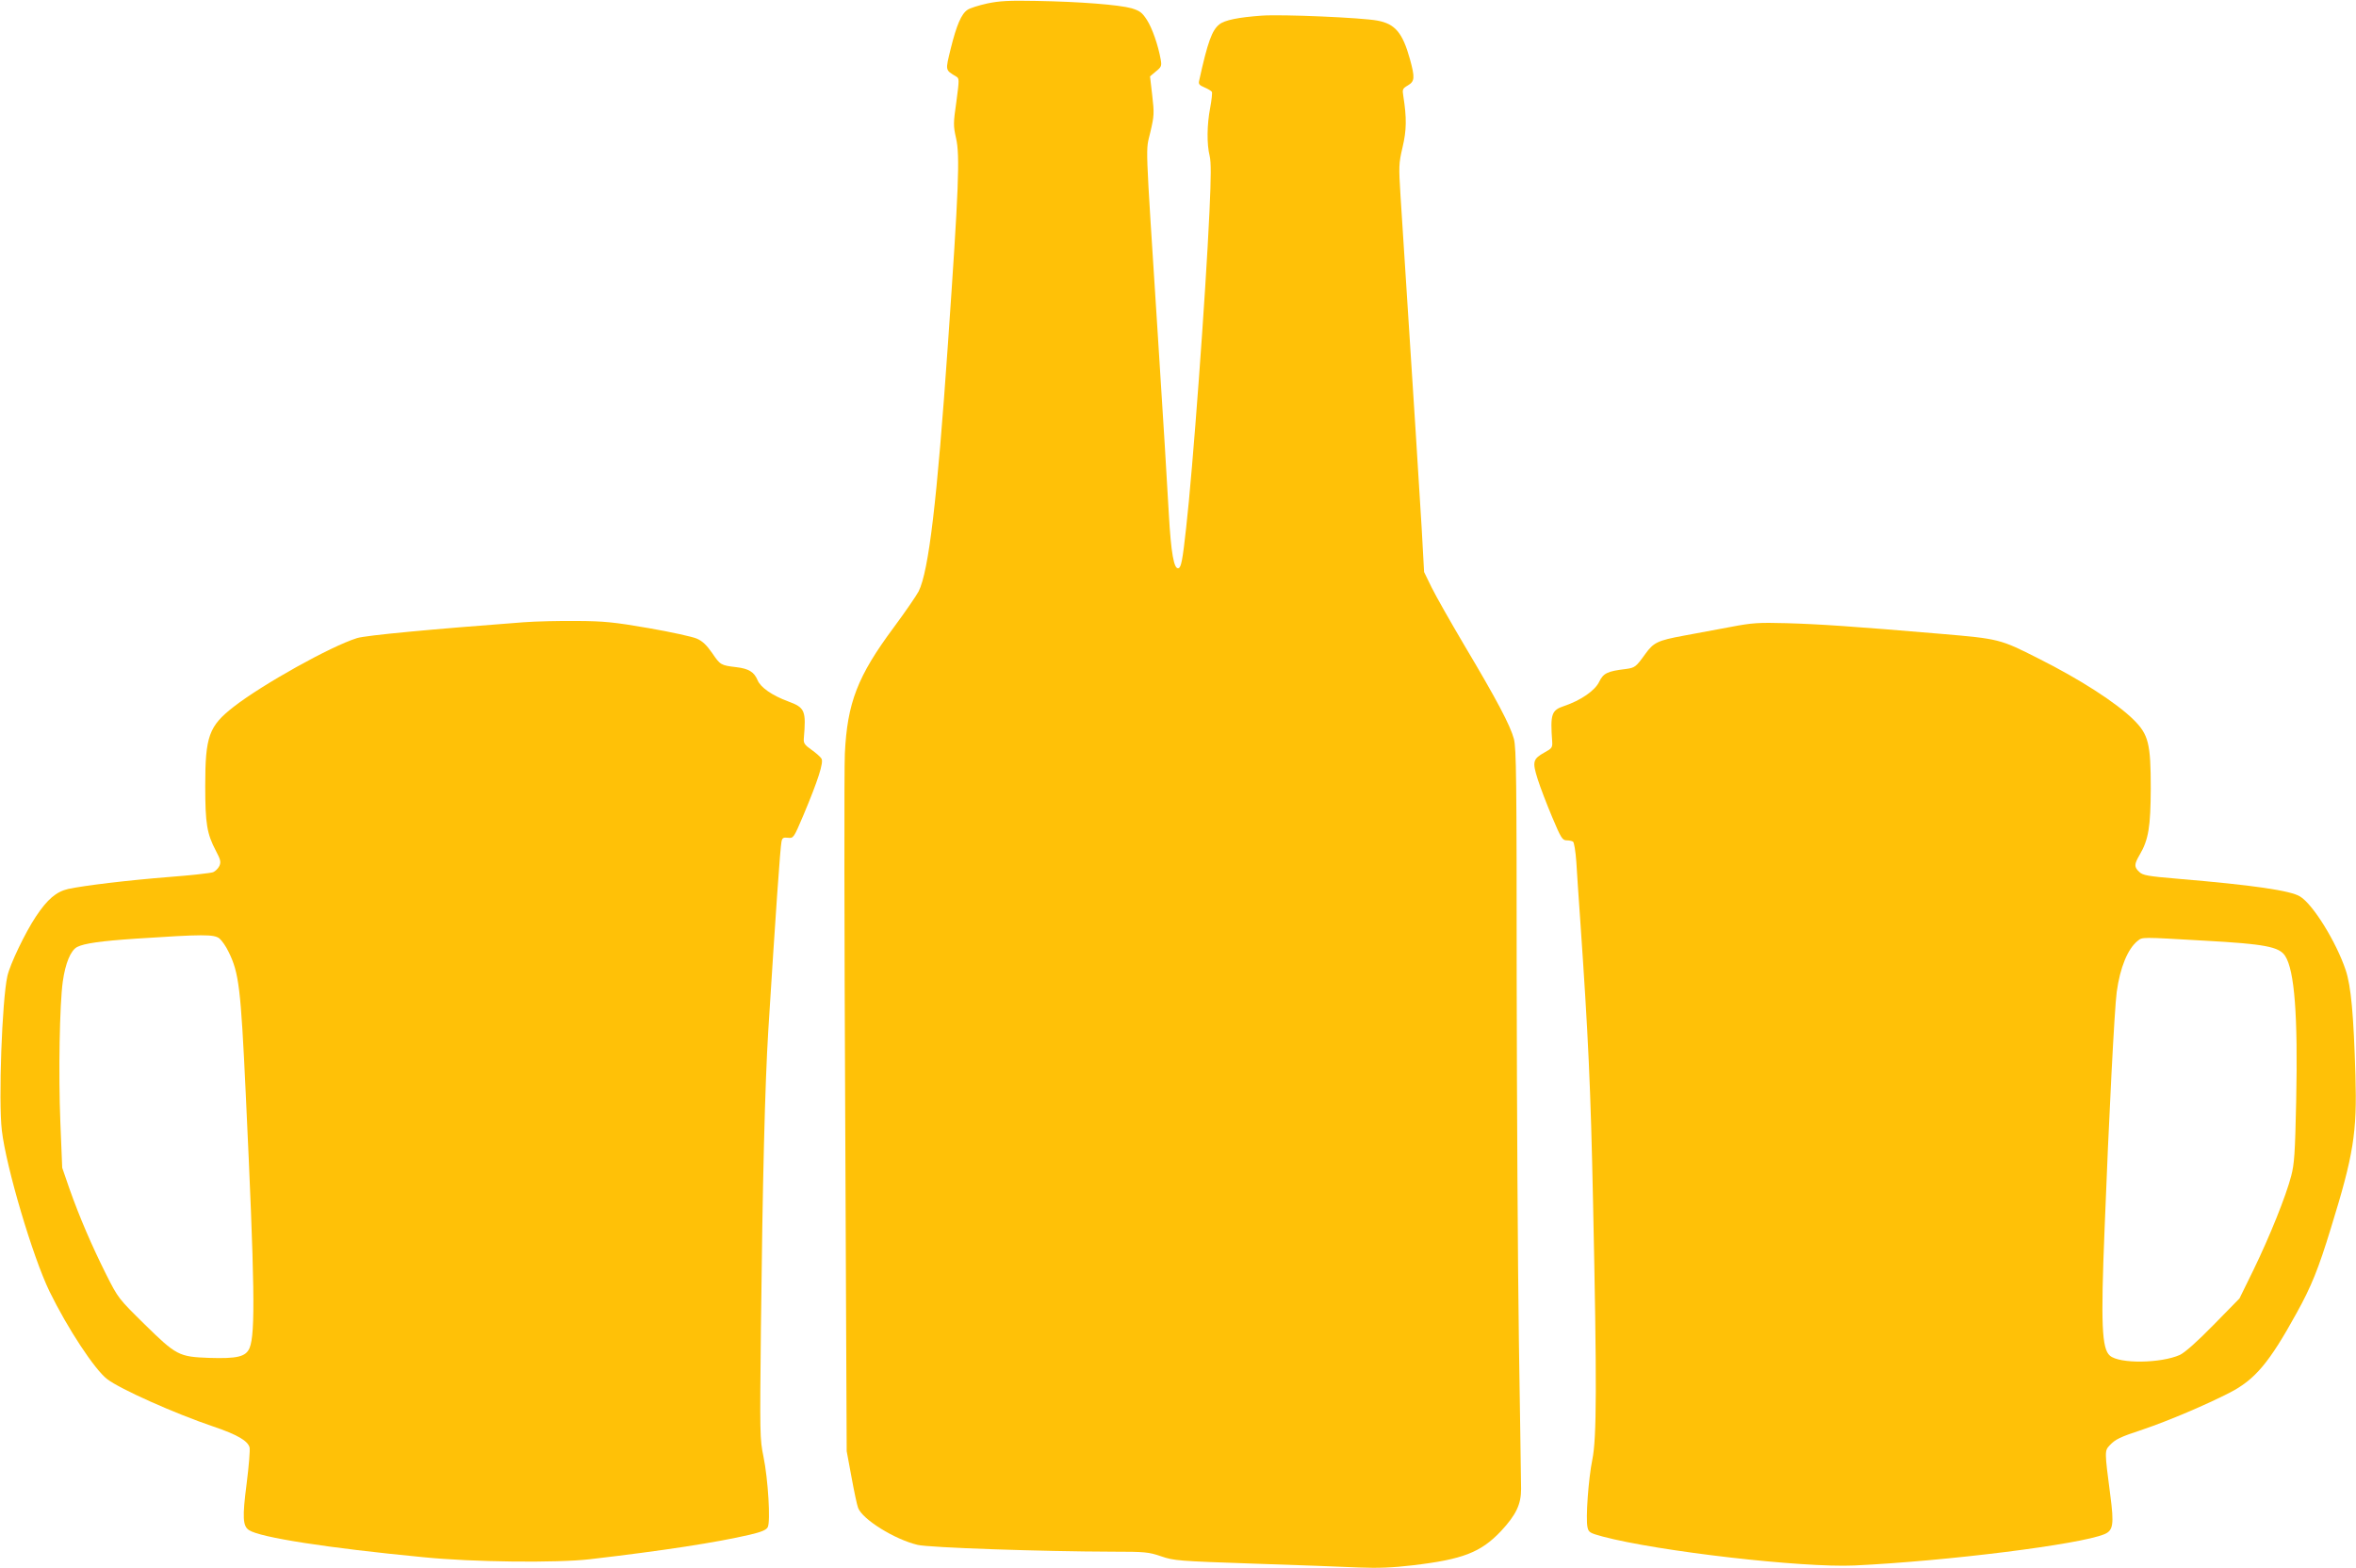
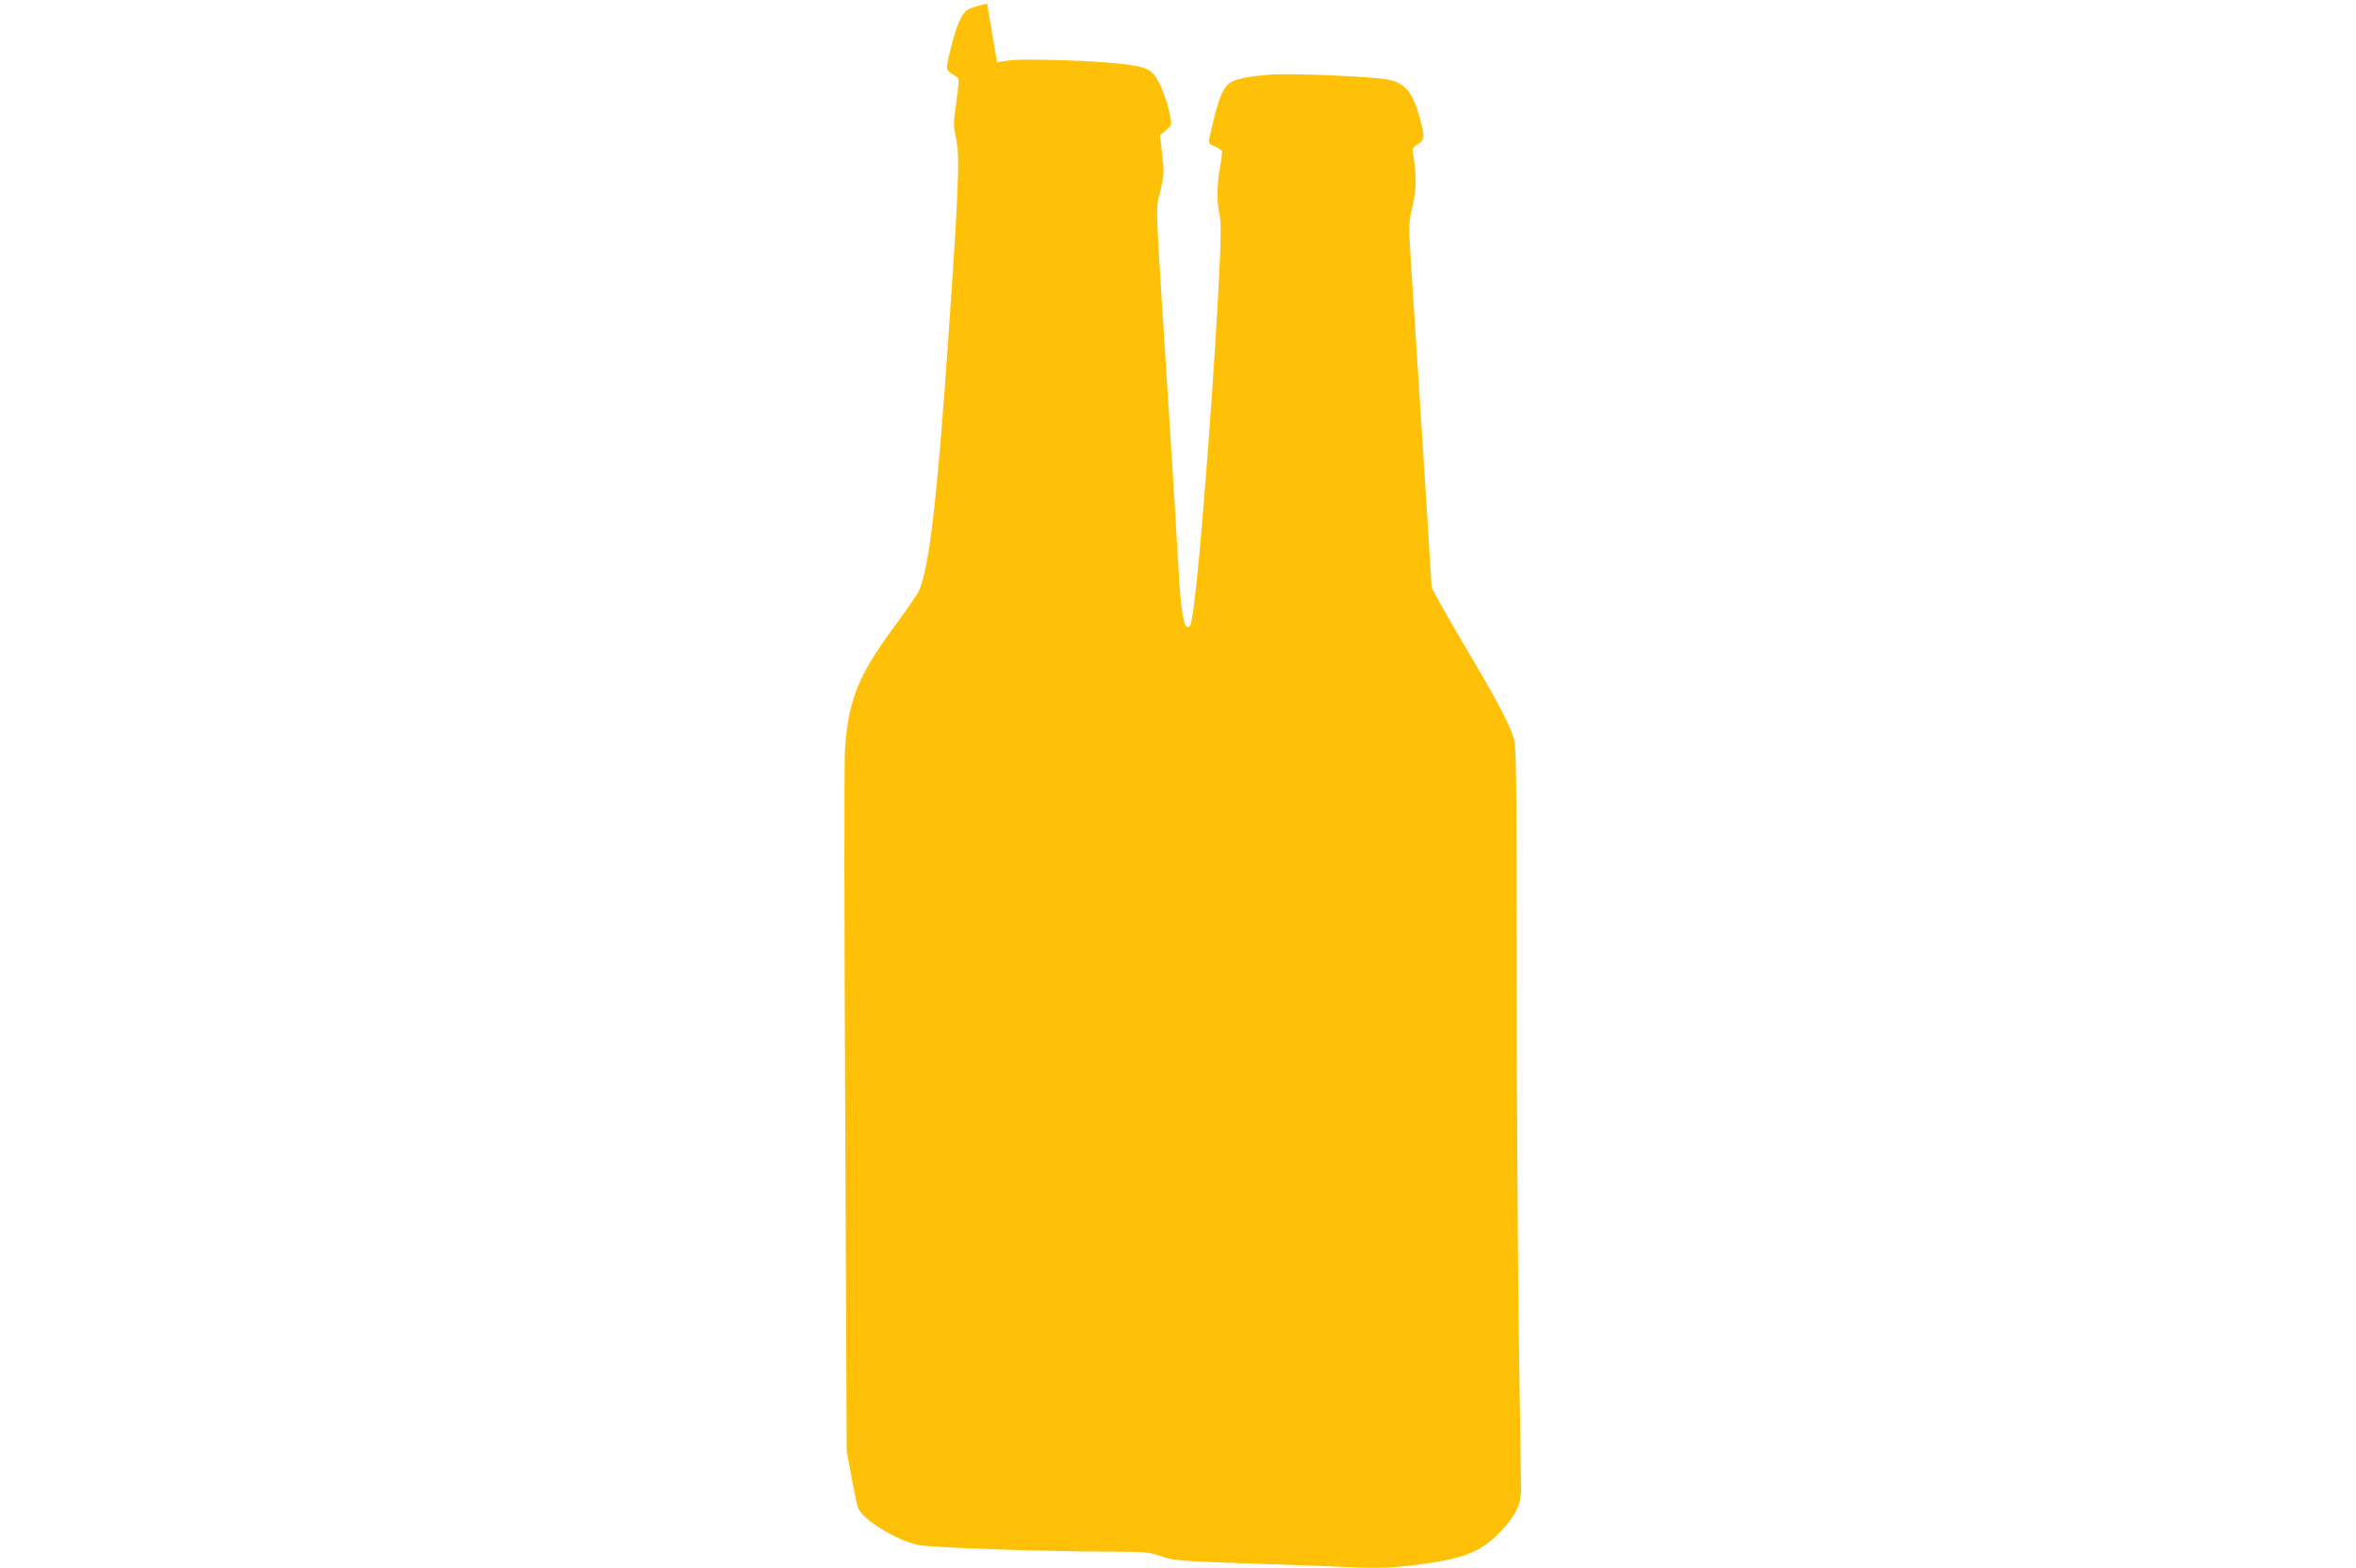
<svg xmlns="http://www.w3.org/2000/svg" version="1.0" width="1280pt" height="852pt" viewBox="0 0 1280 852" preserveAspectRatio="xMidYMid meet">
  <g transform="translate(0,852) scale(0.1,-0.1)" fill="#ffc107" stroke="none">
-     <path d="M5363 8501 c-45 -10 -93 -25 -106 -34 -34 -22 -60 -83 -92 -212 -29 -120 -31 -114 30 -151 17 -10 17 -15 1 -136 -17 -118 -17 -131 -2 -198 22 -94 15 -271 -44 -1120 -59 -852 -104 -1231 -159 -1343 -12 -23 -73 -112 -136 -197 -196 -264 -252 -409 -265 -685 -4 -82 -3 -969 2 -1970 l8 -1820 26 -140 c14 -77 30 -153 36 -168 24 -63 198 -171 323 -201 62 -15 671 -36 1060 -37 175 0 196 -2 263 -25 70 -24 92 -26 505 -40 238 -8 495 -17 572 -21 103 -4 180 -1 290 12 272 32 370 70 479 185 83 89 110 146 110 230 0 36 -6 398 -12 805 -6 407 -11 1296 -12 1975 0 1083 -2 1243 -15 1295 -20 74 -92 211 -270 510 -75 127 -155 268 -177 313 l-41 84 -13 236 c-12 200 -37 602 -115 1807 -10 162 -10 175 11 265 22 93 23 158 4 279 -6 35 -4 40 25 57 37 22 39 41 11 143 -40 143 -80 191 -176 209 -82 16 -520 35 -629 27 -126 -9 -202 -24 -231 -48 -39 -31 -63 -95 -109 -305 -5 -19 1 -25 29 -37 19 -8 37 -19 40 -24 3 -4 -1 -43 -9 -86 -18 -92 -19 -199 -3 -262 8 -35 8 -108 -1 -302 -21 -458 -91 -1406 -127 -1721 -19 -174 -27 -213 -41 -217 -25 -9 -41 83 -53 297 -6 118 -33 557 -60 975 -70 1093 -66 985 -40 1098 21 89 21 103 10 199 l-12 103 32 27 c30 24 32 30 26 65 -14 78 -46 170 -75 215 -26 40 -38 49 -83 63 -68 19 -281 36 -518 40 -148 3 -201 0 -267 -14z" />
-     <path d="M2845 5139 c-505 -38 -856 -71 -905 -86 -142 -44 -513 -251 -670 -373 -135 -105 -155 -160 -155 -430 0 -205 9 -260 58 -353 26 -49 28 -61 19 -82 -7 -14 -22 -29 -34 -34 -13 -5 -120 -17 -238 -26 -227 -18 -459 -46 -549 -65 -65 -15 -113 -55 -176 -150 -58 -87 -141 -260 -155 -324 -29 -131 -49 -678 -30 -838 23 -199 168 -688 259 -875 97 -199 246 -426 314 -477 71 -54 366 -186 576 -257 130 -44 188 -78 197 -114 3 -14 -4 -102 -16 -196 -24 -184 -21 -231 13 -253 61 -40 428 -97 947 -147 267 -27 724 -32 905 -11 403 47 687 91 868 133 64 15 90 26 98 41 16 30 2 261 -23 383 -20 96 -20 122 -14 695 9 807 22 1327 40 1620 40 636 65 997 72 1028 4 19 10 23 35 20 30 -3 31 -2 84 123 79 188 111 287 98 307 -5 9 -30 31 -54 48 -37 26 -44 36 -42 60 13 153 7 169 -85 203 -87 32 -150 76 -166 115 -19 45 -48 63 -116 71 -84 10 -87 12 -131 77 -30 43 -53 65 -83 78 -22 10 -140 36 -261 57 -191 33 -243 38 -390 39 -93 1 -224 -2 -290 -7z m-1653 -1718 c13 -11 36 -43 50 -73 56 -114 66 -192 93 -768 49 -1035 53 -1306 21 -1384 -20 -48 -67 -59 -221 -54 -163 6 -177 13 -351 184 -140 138 -142 140 -207 269 -80 160 -145 312 -199 464 l-40 116 -10 245 c-11 269 -4 643 13 766 14 100 43 171 79 189 38 19 126 32 320 45 364 24 422 24 452 1z" />
-     <path d="M9405 5114 c-71 -13 -187 -35 -258 -48 -141 -26 -163 -37 -208 -99 -51 -71 -56 -75 -106 -82 -101 -12 -122 -23 -145 -70 -23 -48 -101 -101 -190 -131 -69 -23 -76 -43 -65 -194 2 -31 -2 -37 -41 -58 -64 -36 -68 -50 -38 -145 14 -45 50 -138 79 -207 47 -112 55 -125 77 -126 14 0 30 -3 36 -7 6 -3 14 -53 18 -109 3 -57 13 -197 21 -313 44 -637 57 -910 70 -1540 21 -989 20 -1278 -4 -1396 -21 -103 -37 -321 -26 -368 6 -27 13 -31 83 -50 302 -80 1082 -170 1367 -157 503 24 1224 114 1358 170 48 20 53 53 32 213 -31 237 -31 240 -4 269 32 34 54 45 184 88 136 46 338 132 467 198 139 71 217 164 365 433 80 144 119 241 186 460 124 401 143 519 134 832 -10 333 -24 485 -53 572 -51 152 -177 357 -248 400 -51 32 -256 62 -661 96 -167 14 -193 19 -212 37 -29 27 -29 41 2 94 48 82 59 152 60 359 0 245 -12 294 -94 375 -92 91 -292 220 -516 332 -209 106 -214 107 -530 134 -482 41 -665 53 -840 58 -151 4 -185 2 -300 -20z m2570 -1705 c329 -18 408 -33 440 -83 51 -78 70 -324 60 -790 -6 -281 -10 -341 -27 -405 -28 -109 -118 -332 -205 -511 l-76 -155 -141 -144 c-92 -94 -156 -150 -183 -163 -104 -46 -328 -49 -380 -4 -44 38 -50 170 -29 687 23 602 54 1200 66 1289 18 133 60 235 114 278 27 21 15 21 361 1z" />
+     <path d="M5363 8501 c-45 -10 -93 -25 -106 -34 -34 -22 -60 -83 -92 -212 -29 -120 -31 -114 30 -151 17 -10 17 -15 1 -136 -17 -118 -17 -131 -2 -198 22 -94 15 -271 -44 -1120 -59 -852 -104 -1231 -159 -1343 -12 -23 -73 -112 -136 -197 -196 -264 -252 -409 -265 -685 -4 -82 -3 -969 2 -1970 l8 -1820 26 -140 c14 -77 30 -153 36 -168 24 -63 198 -171 323 -201 62 -15 671 -36 1060 -37 175 0 196 -2 263 -25 70 -24 92 -26 505 -40 238 -8 495 -17 572 -21 103 -4 180 -1 290 12 272 32 370 70 479 185 83 89 110 146 110 230 0 36 -6 398 -12 805 -6 407 -11 1296 -12 1975 0 1083 -2 1243 -15 1295 -20 74 -92 211 -270 510 -75 127 -155 268 -177 313 c-12 200 -37 602 -115 1807 -10 162 -10 175 11 265 22 93 23 158 4 279 -6 35 -4 40 25 57 37 22 39 41 11 143 -40 143 -80 191 -176 209 -82 16 -520 35 -629 27 -126 -9 -202 -24 -231 -48 -39 -31 -63 -95 -109 -305 -5 -19 1 -25 29 -37 19 -8 37 -19 40 -24 3 -4 -1 -43 -9 -86 -18 -92 -19 -199 -3 -262 8 -35 8 -108 -1 -302 -21 -458 -91 -1406 -127 -1721 -19 -174 -27 -213 -41 -217 -25 -9 -41 83 -53 297 -6 118 -33 557 -60 975 -70 1093 -66 985 -40 1098 21 89 21 103 10 199 l-12 103 32 27 c30 24 32 30 26 65 -14 78 -46 170 -75 215 -26 40 -38 49 -83 63 -68 19 -281 36 -518 40 -148 3 -201 0 -267 -14z" />
  </g>
</svg>